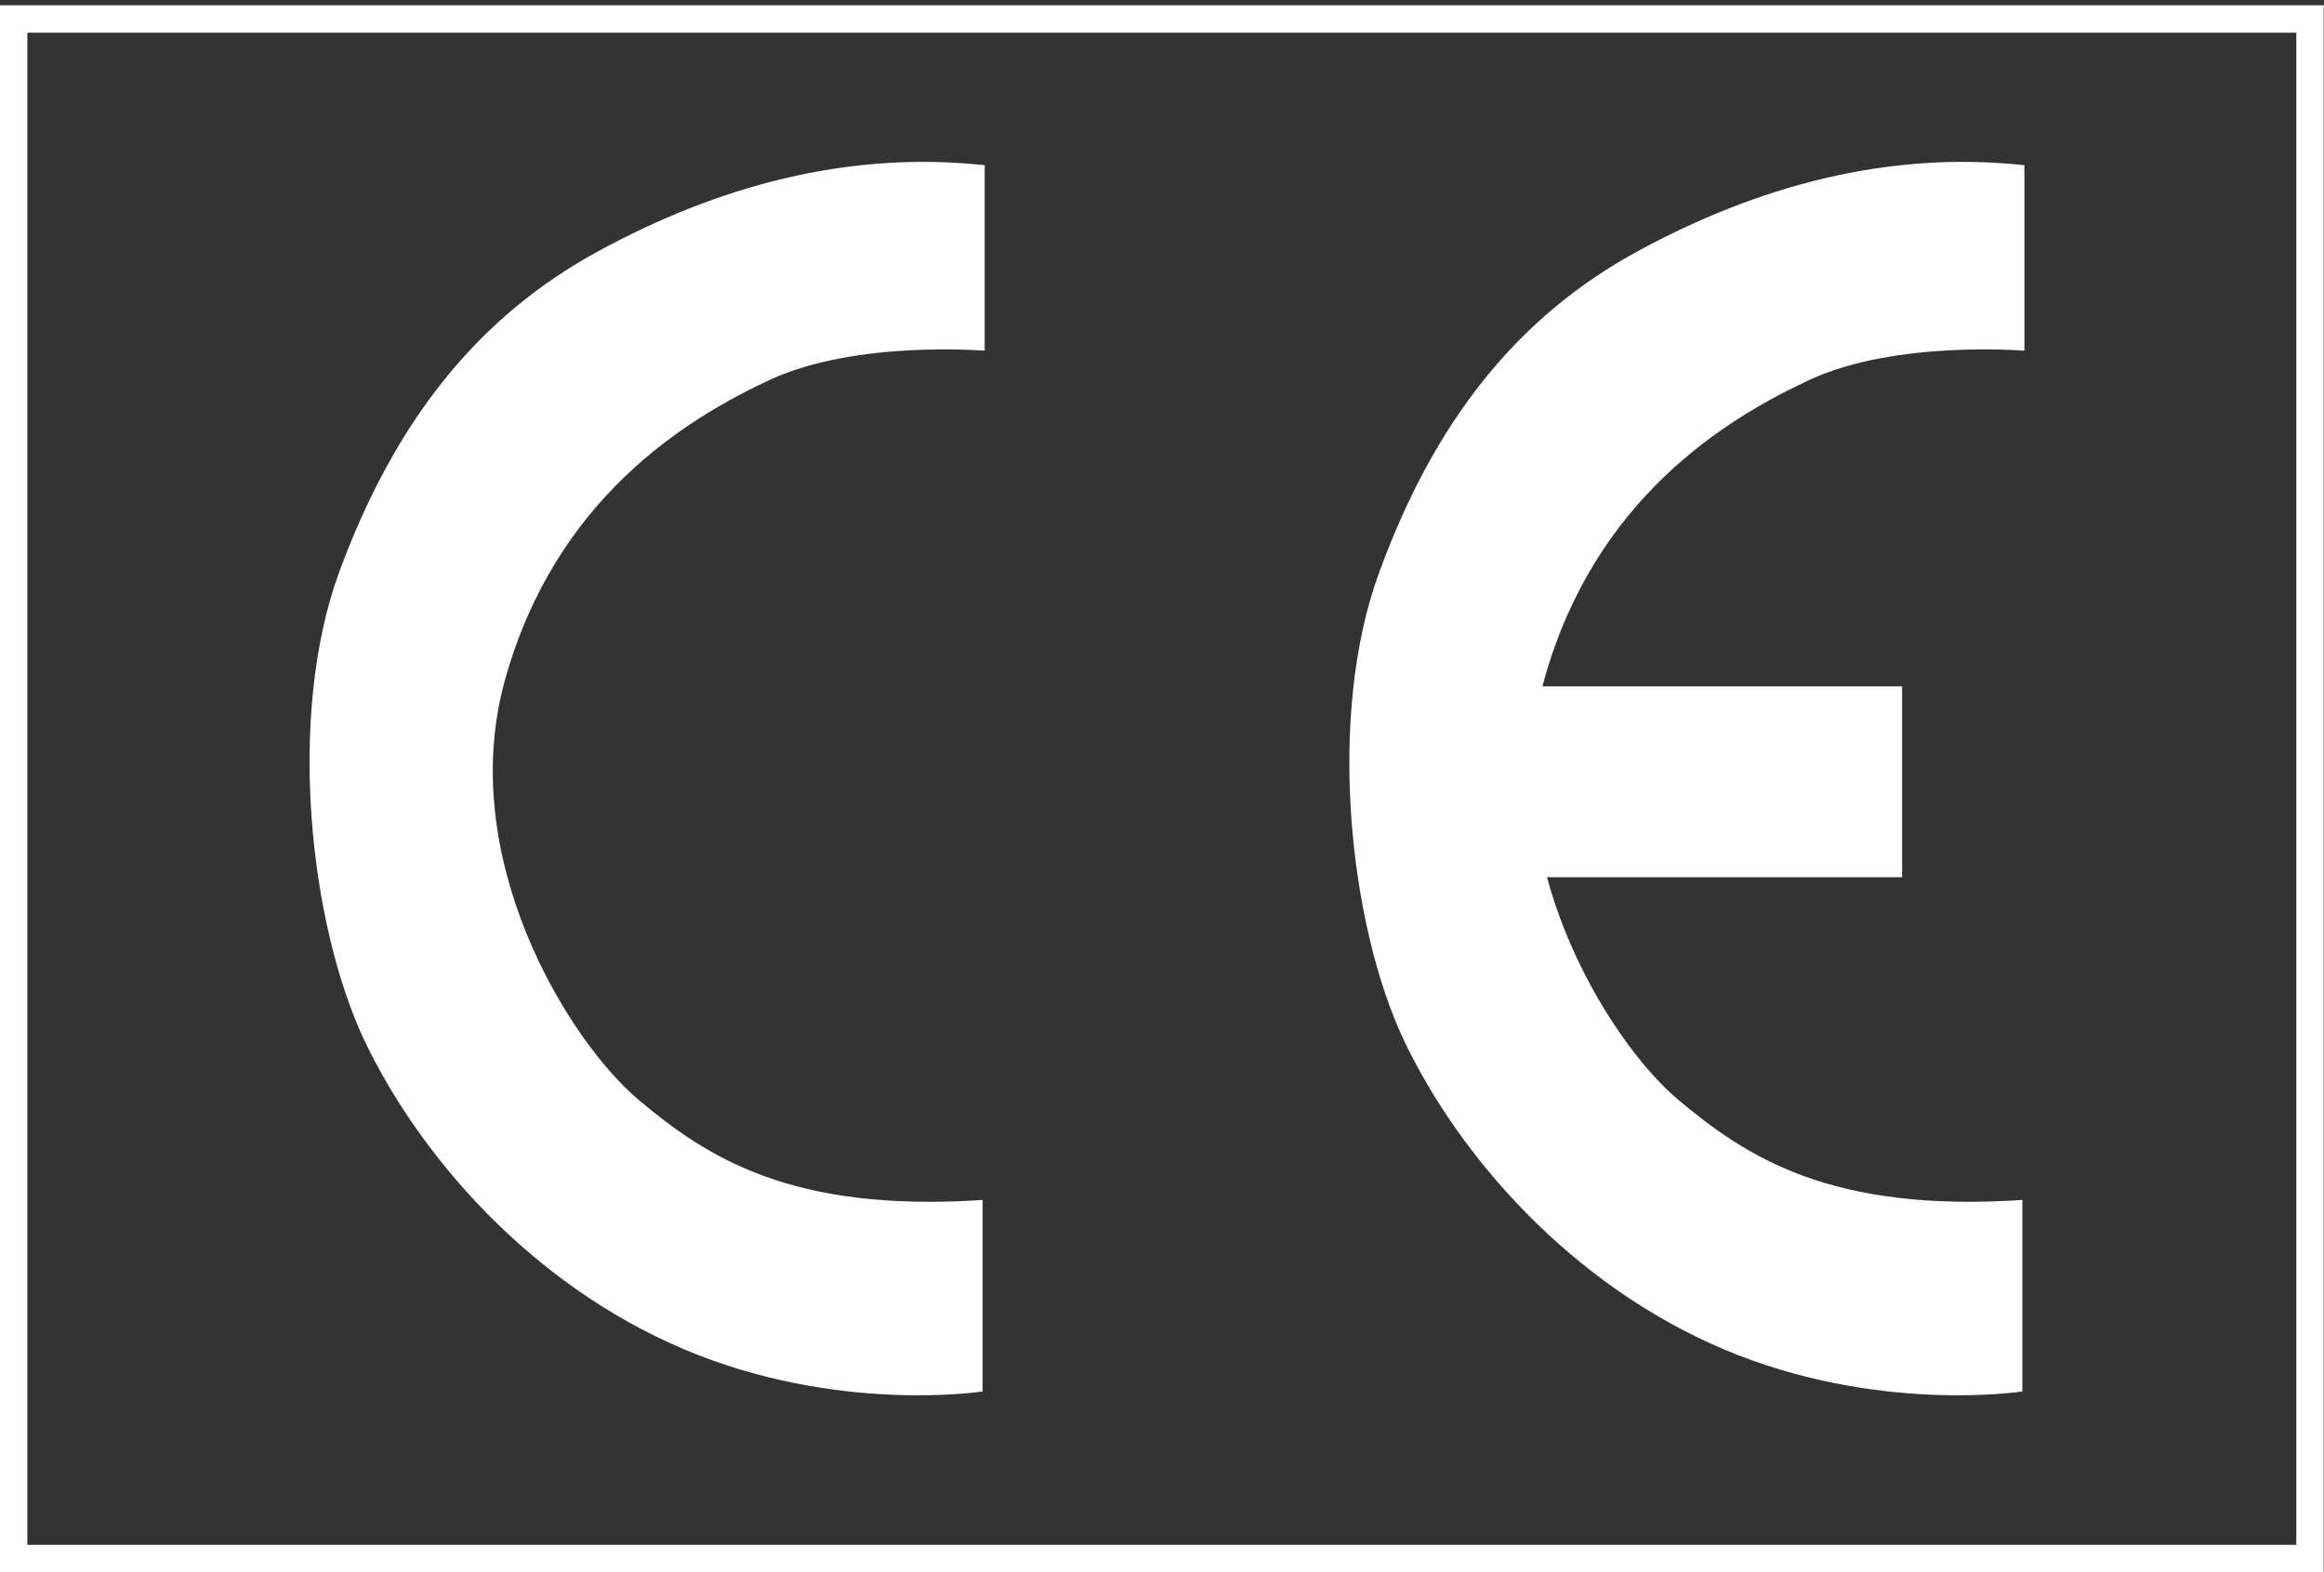
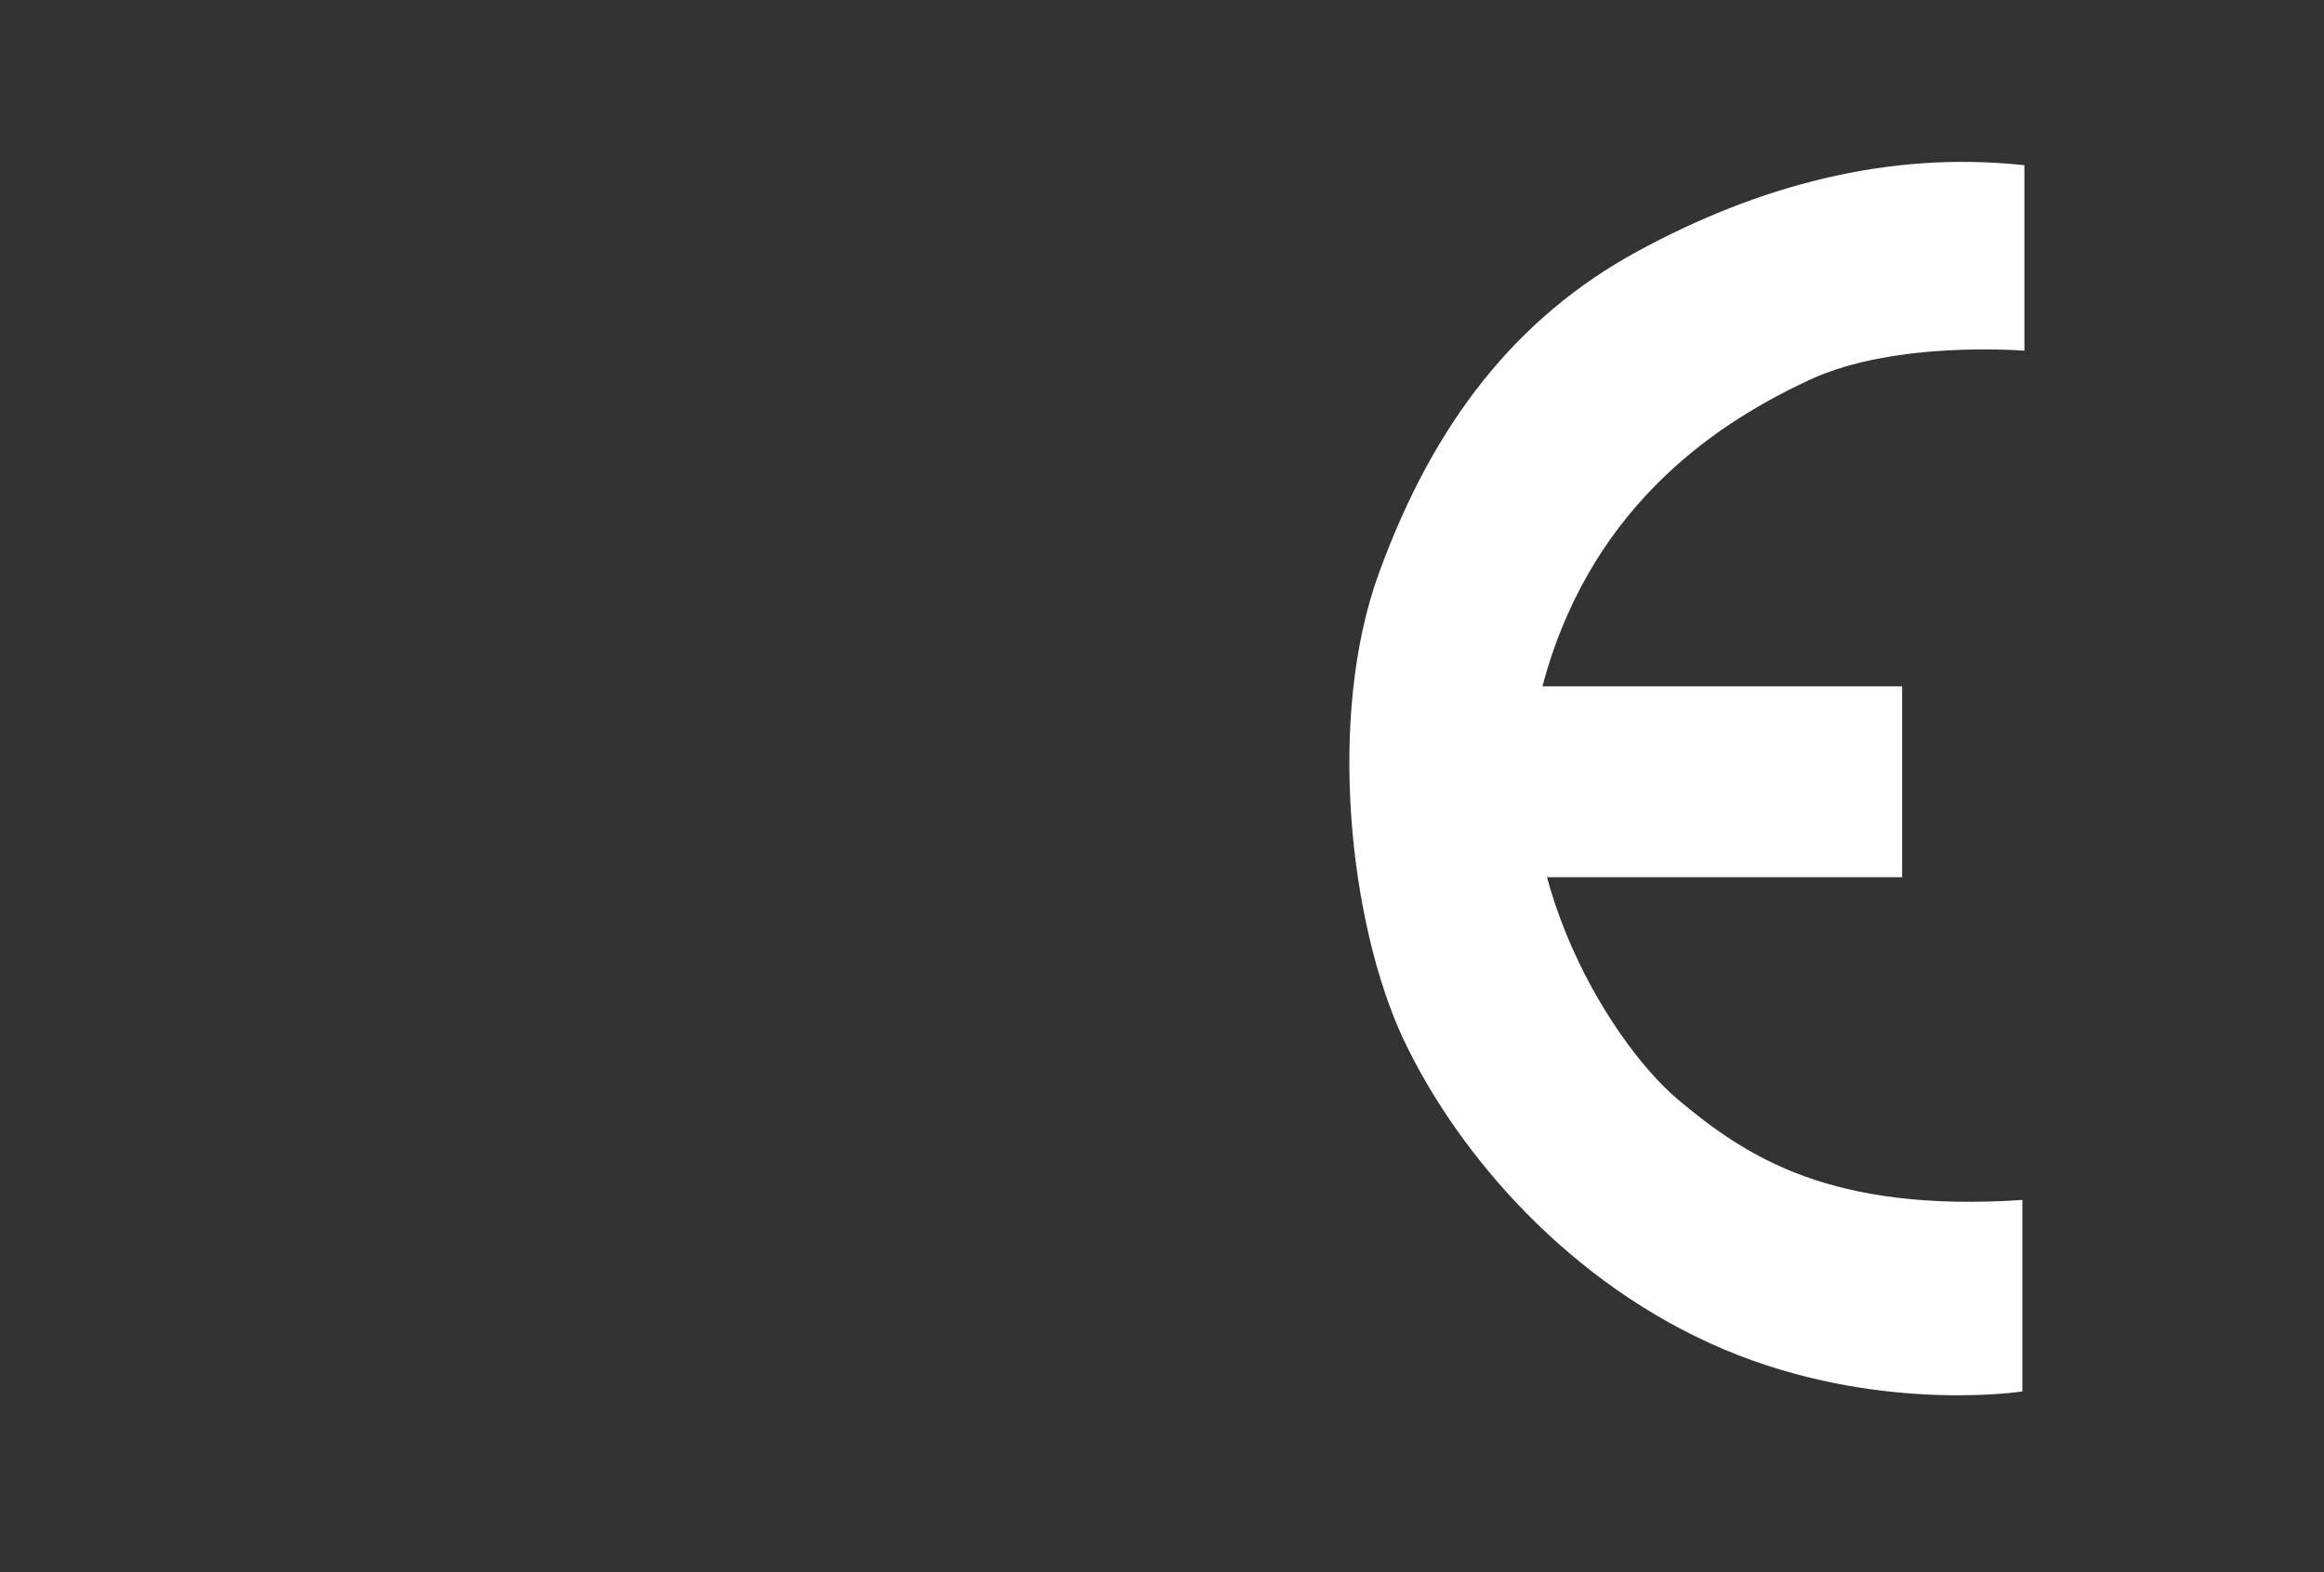
<svg xmlns="http://www.w3.org/2000/svg" version="1.1" id="レイヤー_1" x="0px" y="0px" width="34px" height="23px" viewBox="0 0 34 23" enable-background="new 0 0 34 23" xml:space="preserve">
  <rect x="0" y="0" width="34" height="23" fill="#333333" stroke="none" />
  <g>
-     <path fill="#FFFFFF" d="M33.996,23H0V0.077h33.996V23L33.996,23z M0.4,22.6h33.195V0.478H0.4V22.6L0.4,22.6z" />
-     <path fill="#FFFFFF" d="M14.406,2.417v2.714c0,0-1.879-0.158-3.137,0.423c-1.263,0.587-3.137,1.757-3.874,4.368   c-0.743,2.615,0.918,5.292,1.933,6.156c1.016,0.857,2.249,1.662,5.048,1.477c0,1.23,0,2.801,0,2.801s-2.125,0.333-4.37-0.617   c-2.249-0.953-3.874-2.836-4.678-4.524c-0.797-1.694-1.133-4.735-0.371-6.831c0.814-2.221,2.034-3.75,3.789-4.705   C10.498,2.723,12.406,2.2,14.406,2.417z" />
    <path fill="#FFFFFF" d="M29.617,2.417v2.714c0,0-1.878-0.158-3.137,0.423c-1.263,0.587-3.142,1.757-3.882,4.368   c-0.736,2.615,0.925,5.292,1.941,6.156c1.019,0.857,2.25,1.662,5.048,1.477c0,1.23,0,2.801,0,2.801s-2.124,0.333-4.37-0.617   c-2.248-0.953-3.877-2.836-4.68-4.524c-0.797-1.694-1.13-4.735-0.363-6.831c0.808-2.221,2.026-3.75,3.779-4.705   C25.71,2.723,27.614,2.2,29.617,2.417z" />
    <rect x="22.074" y="10.041" fill="#FFFFFF" width="5.754" height="2.792" />
  </g>
</svg>